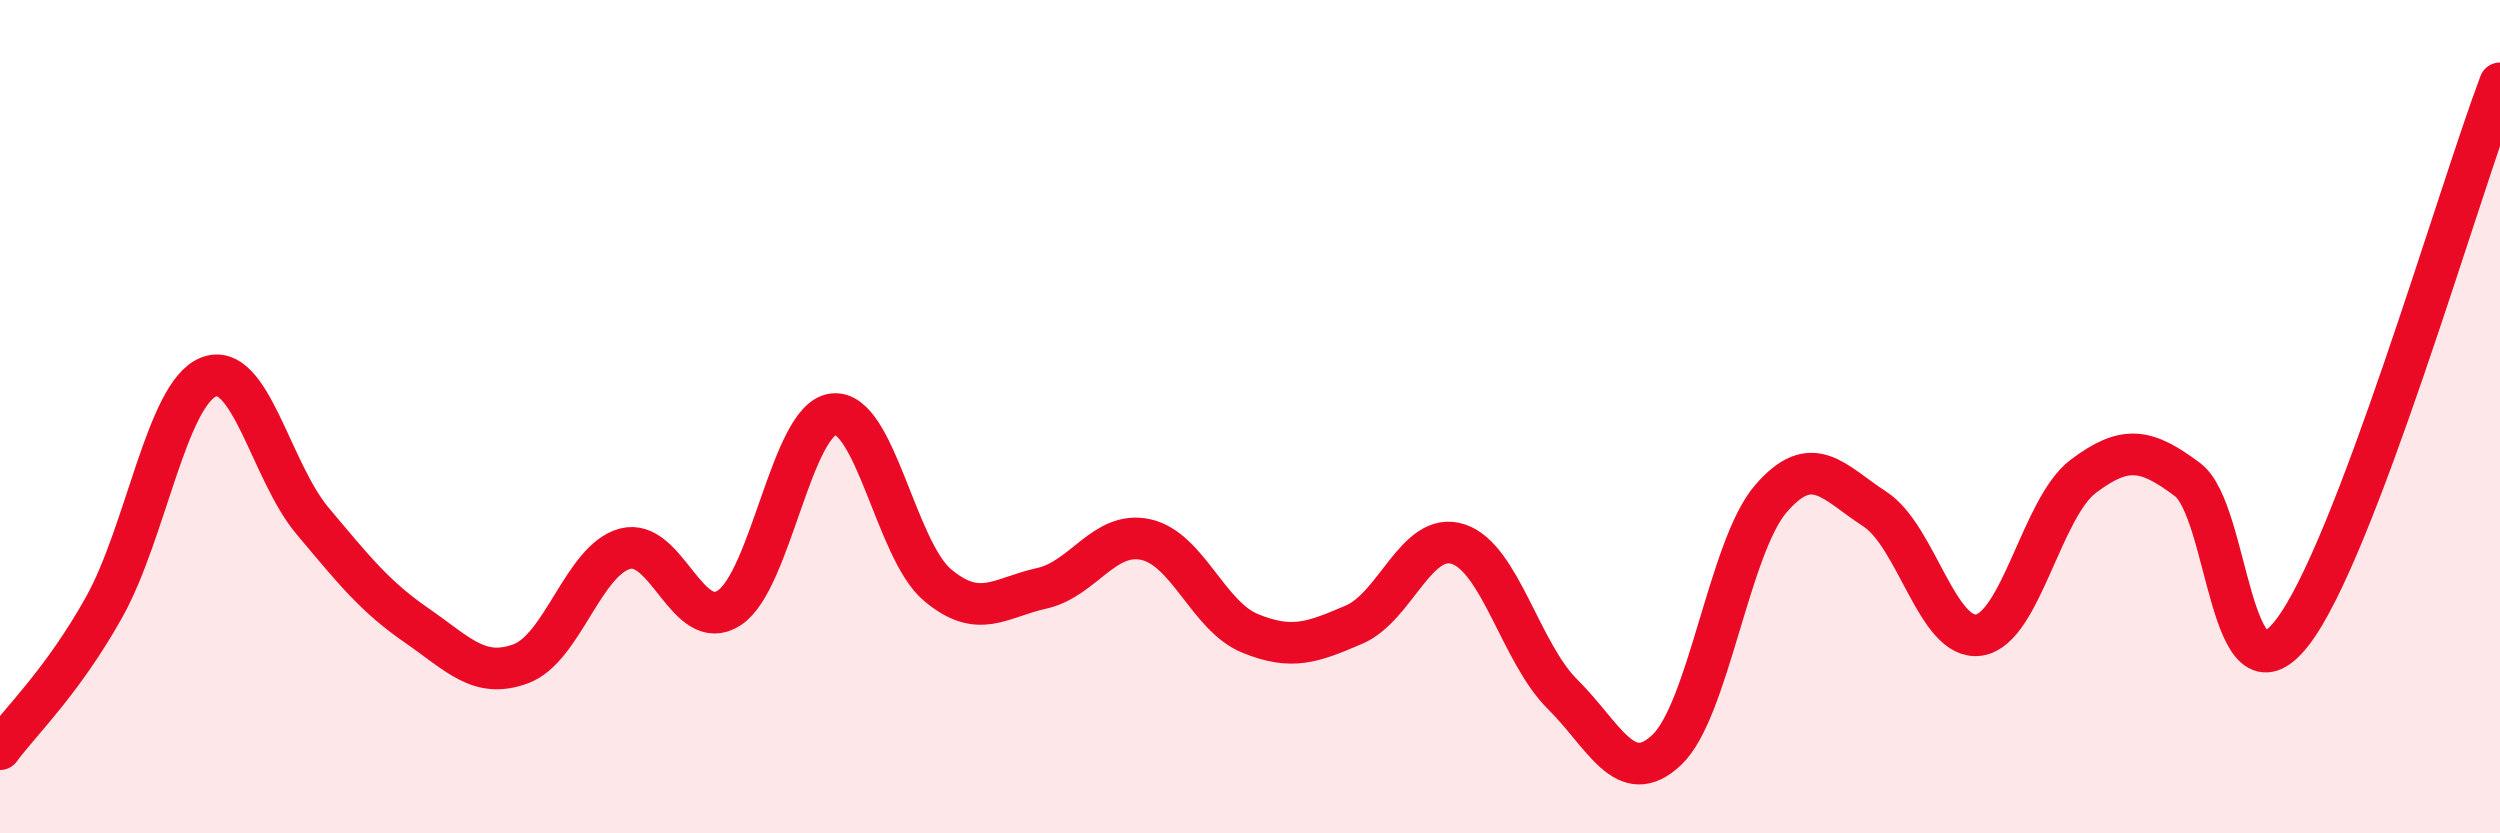
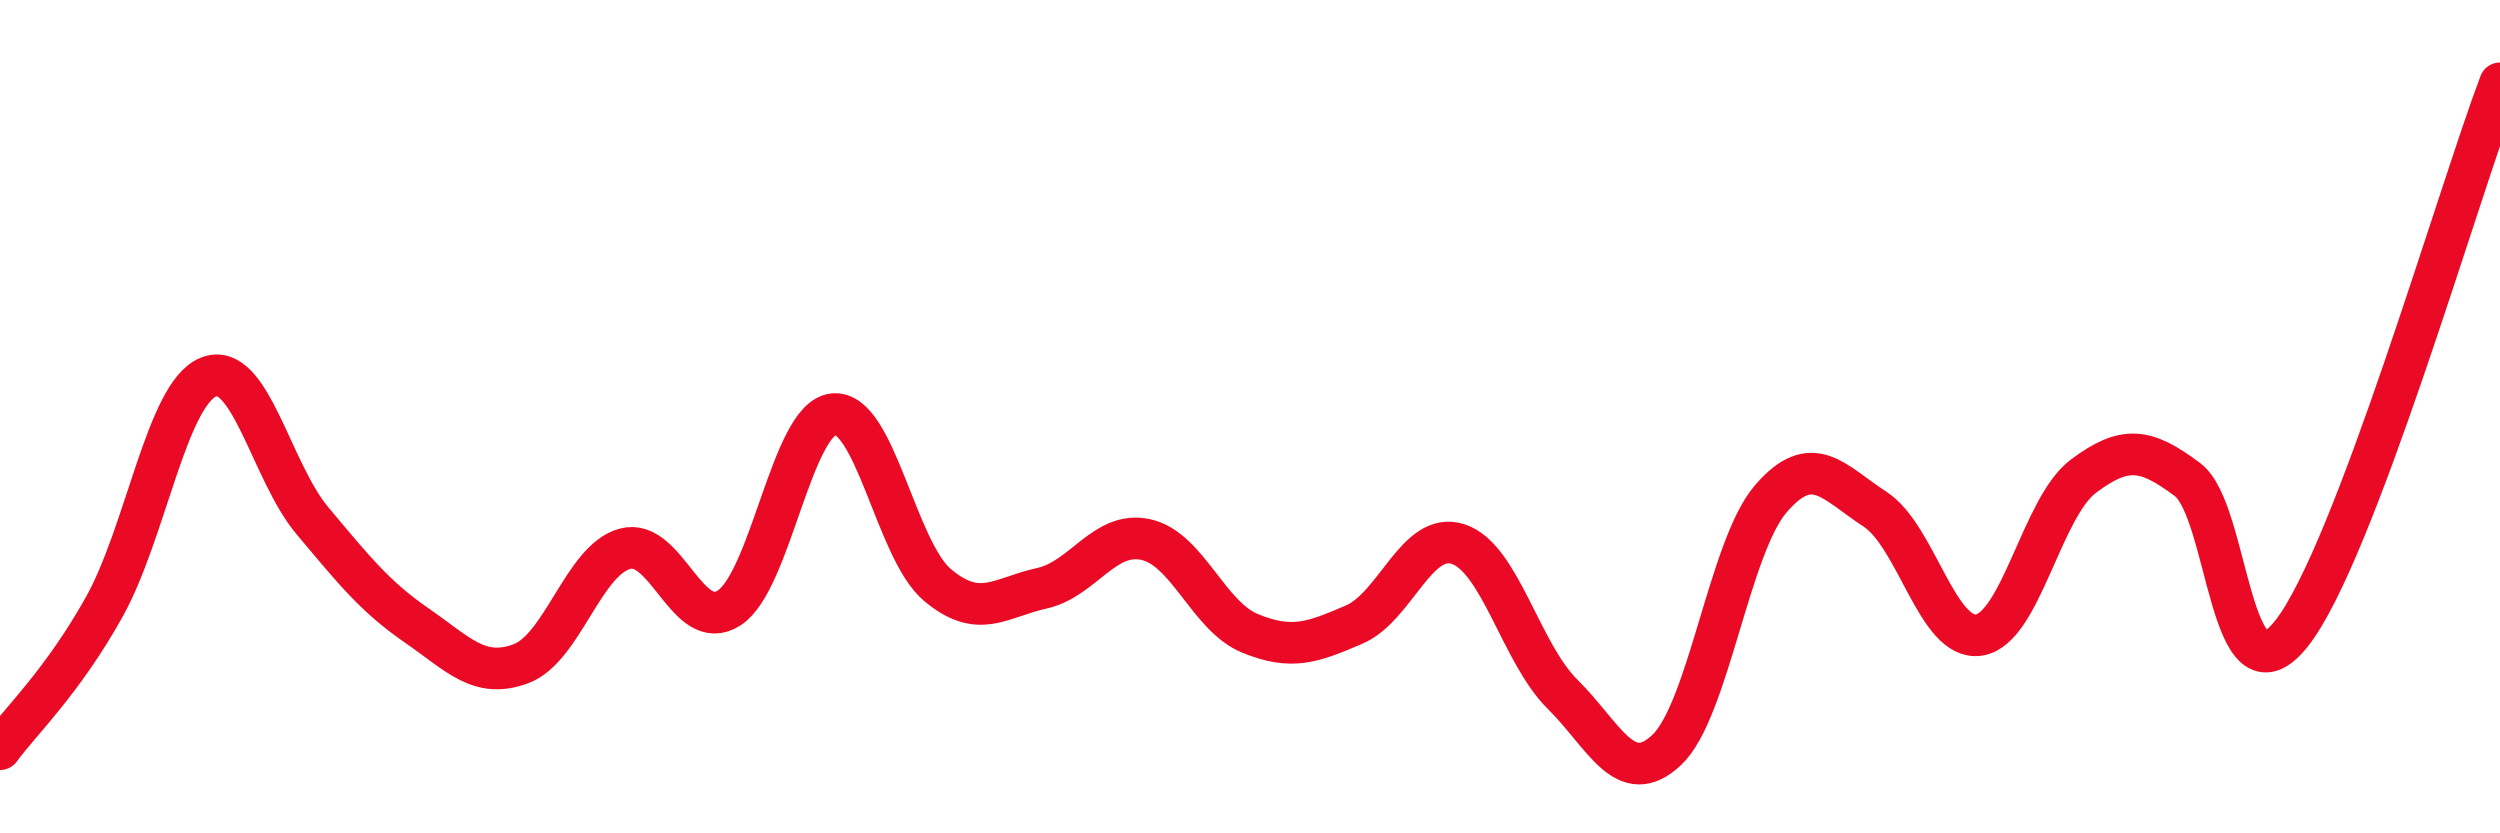
<svg xmlns="http://www.w3.org/2000/svg" width="60" height="20" viewBox="0 0 60 20">
-   <path d="M 0,17.98 C 0.5,17.3 1.5,16.36 2.5,14.57 C 3.5,12.78 4,9.46 5,9.05 C 6,8.64 6.5,11.31 7.5,12.5 C 8.5,13.69 9,14.32 10,15.01 C 11,15.7 11.5,16.3 12.5,15.93 C 13.5,15.56 14,13.44 15,13.17 C 16,12.9 16.5,15.24 17.5,14.59 C 18.5,13.94 19,10.05 20,9.94 C 21,9.83 21.5,13.2 22.5,14.04 C 23.5,14.88 24,14.34 25,14.12 C 26,13.9 26.5,12.73 27.5,12.95 C 28.5,13.17 29,14.79 30,15.2 C 31,15.61 31.5,15.42 32.5,14.99 C 33.5,14.56 34,12.73 35,13.06 C 36,13.39 36.5,15.67 37.5,16.66 C 38.5,17.65 39,18.94 40,18 C 41,17.06 41.5,13.13 42.5,11.97 C 43.5,10.81 44,11.57 45,12.22 C 46,12.87 46.5,15.4 47.5,15.24 C 48.5,15.08 49,12.18 50,11.43 C 51,10.68 51.5,10.76 52.5,11.51 C 53.5,12.26 53.5,17.1 55,15.2 C 56.5,13.3 59,4.64 60,2L60 20L0 20Z" fill="#EB0A25" opacity="0.1" stroke-linecap="round" stroke-linejoin="round" />
  <path d="M 0,17.98 C 0.5,17.3 1.5,16.36 2.5,14.57 C 3.5,12.78 4,9.46 5,9.05 C 6,8.64 6.5,11.31 7.5,12.5 C 8.5,13.69 9,14.32 10,15.01 C 11,15.7 11.5,16.3 12.5,15.93 C 13.5,15.56 14,13.44 15,13.17 C 16,12.9 16.5,15.24 17.5,14.59 C 18.5,13.94 19,10.05 20,9.94 C 21,9.83 21.5,13.2 22.5,14.04 C 23.5,14.88 24,14.34 25,14.12 C 26,13.9 26.5,12.73 27.5,12.95 C 28.5,13.17 29,14.79 30,15.2 C 31,15.61 31.5,15.42 32.5,14.99 C 33.5,14.56 34,12.73 35,13.06 C 36,13.39 36.5,15.67 37.5,16.66 C 38.5,17.65 39,18.94 40,18 C 41,17.06 41.5,13.13 42.5,11.97 C 43.5,10.81 44,11.57 45,12.22 C 46,12.87 46.5,15.4 47.5,15.24 C 48.5,15.08 49,12.18 50,11.43 C 51,10.68 51.5,10.76 52.5,11.51 C 53.5,12.26 53.5,17.1 55,15.2 C 56.5,13.3 59,4.64 60,2" stroke="#EB0A25" stroke-width="1" fill="none" stroke-linecap="round" stroke-linejoin="round" />
</svg>